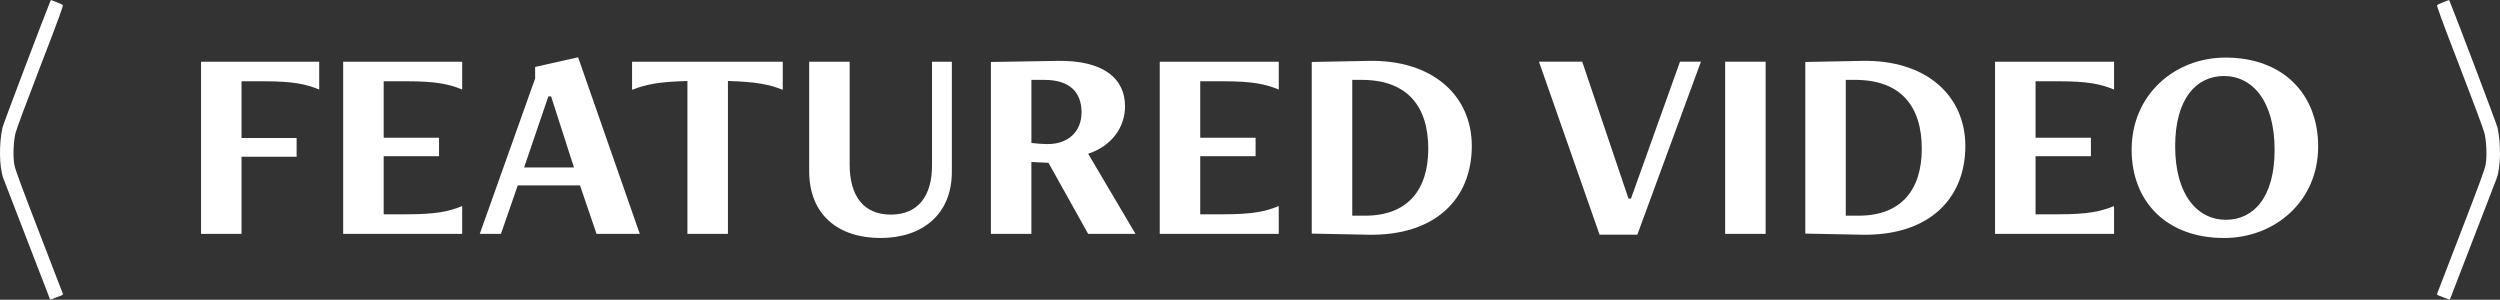
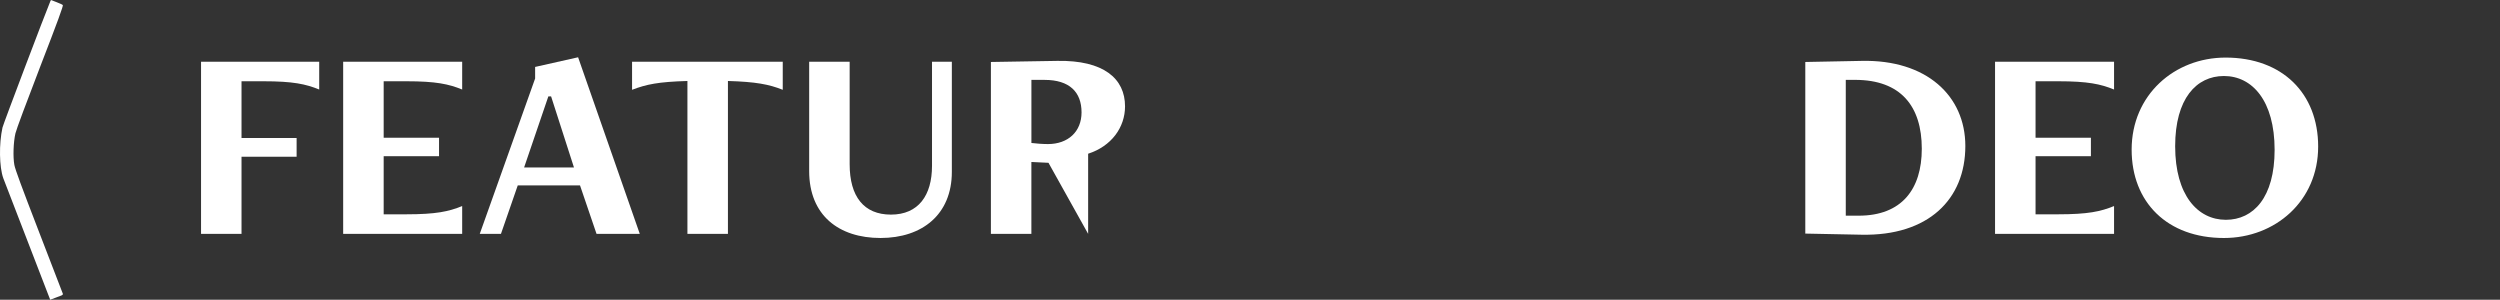
<svg xmlns="http://www.w3.org/2000/svg" version="1.1" id="Layer_1" x="0px" y="0px" width="91.399px" height="10.958px" viewBox="0 0 91.399 10.958" enable-background="new 0 0 91.399 10.958" xml:space="preserve">
  <rect x="0" y="0" width="91.399" height="10.958" fill="#333333" stroke="none" />
  <g>
    <path fill="#FFFFFF" d="M7.35,8.55V2.256h4.32v1.017c-0.494-0.201-0.957-0.302-2.044-0.302H8.83v2.074h2.014V5.73H8.83v2.82H7.35z" />
    <path fill="#FFFFFF" d="M12.546,8.55V2.256h4.351v1.017c-0.494-0.201-0.957-0.302-2.044-0.302h-0.826v2.064h2.024V5.71h-2.024   v2.125h0.826c1.088,0,1.551-0.101,2.044-0.302V8.55H12.546z" />
    <path fill="#FFFFFF" d="M21.809,8.55l-0.604-1.772h-2.276L18.315,8.55h-0.775l2.024-5.68V2.447l1.571-0.353L23.39,8.55H21.809z    M20.148,3.525h-0.101l-0.886,2.598h1.823L20.148,3.525z" />
    <path fill="#FFFFFF" d="M25.132,8.55V2.961c-1.058,0.03-1.5,0.121-2.024,0.322V2.256h5.509v1.027   c-0.503-0.201-0.987-0.292-2.004-0.322V8.55H25.132z" />
    <path fill="#FFFFFF" d="M34.074,2.256h0.725v4.028c0,1.561-1.087,2.417-2.608,2.417c-1.521,0-2.608-0.826-2.608-2.447V2.256h1.48   v3.747c0,1.188,0.523,1.843,1.51,1.843c1.007,0,1.501-0.705,1.501-1.782V2.256z" />
-     <path fill="#FFFFFF" d="M39.782,8.55l-1.45-2.598l-0.625-0.03V8.55h-1.48V2.266l2.427-0.04c1.692-0.03,2.477,0.645,2.477,1.662   c0,0.775-0.503,1.46-1.349,1.732l1.732,2.931H39.782z M37.708,2.921v2.306c0.151,0.02,0.413,0.04,0.604,0.04   c0.735,0,1.229-0.453,1.229-1.158c0-0.745-0.443-1.188-1.35-1.188H37.708z" />
-     <path fill="#FFFFFF" d="M42.4,8.55V2.256h4.351v1.017c-0.494-0.201-0.957-0.302-2.044-0.302H43.88v2.064h2.024V5.71H43.88v2.125   h0.826c1.088,0,1.551-0.101,2.044-0.302V8.55H42.4z" />
-     <path fill="#FFFFFF" d="M47.957,8.54V2.266l2.064-0.04c2.356-0.051,3.787,1.269,3.787,3.112c0,1.954-1.359,3.293-3.797,3.243   L47.957,8.54z M49.911,7.885c1.571,0,2.306-0.967,2.306-2.447c0-1.551-0.765-2.518-2.437-2.518h-0.342v4.965H49.911z" />
-     <path fill="#FFFFFF" d="M58.48,8.58l-2.216-6.325h1.581l1.692,5.005h0.091l1.792-5.005h0.766L59.86,8.58H58.48z" />
-     <path fill="#FFFFFF" d="M63.071,8.55V2.256h1.48V8.55H63.071z" />
+     <path fill="#FFFFFF" d="M39.782,8.55l-1.45-2.598l-0.625-0.03V8.55h-1.48V2.266l2.427-0.04c1.692-0.03,2.477,0.645,2.477,1.662   c0,0.775-0.503,1.46-1.349,1.732H39.782z M37.708,2.921v2.306c0.151,0.02,0.413,0.04,0.604,0.04   c0.735,0,1.229-0.453,1.229-1.158c0-0.745-0.443-1.188-1.35-1.188H37.708z" />
    <path fill="#FFFFFF" d="M66.001,8.54V2.266l2.064-0.04c2.356-0.051,3.787,1.269,3.787,3.112c0,1.954-1.359,3.293-3.796,3.243   L66.001,8.54z M67.954,7.885c1.571,0,2.306-0.967,2.306-2.447c0-1.551-0.765-2.518-2.437-2.518h-0.342v4.965H67.954z" />
    <path fill="#FFFFFF" d="M72.938,8.55V2.256h4.351v1.017c-0.494-0.201-0.957-0.302-2.044-0.302h-0.826v2.064h2.024V5.71h-2.024   v2.125h0.826c1.088,0,1.551-0.101,2.044-0.302V8.55H72.938z" />
    <path fill="#FFFFFF" d="M81.306,8.701c-2.064,0-3.374-1.299-3.374-3.232c0-1.994,1.561-3.364,3.435-3.364   c2.074,0,3.384,1.309,3.384,3.253C84.751,7.352,83.179,8.701,81.306,8.701z M83.159,5.478c0-1.792-0.816-2.699-1.853-2.699   c-1.007,0-1.783,0.826-1.783,2.568c0,1.792,0.826,2.689,1.853,2.689C82.384,8.036,83.159,7.221,83.159,5.478z" />
  </g>
  <g>
    <g>
      <path fill="#FFFFFF" d="M1.801,10.87C1.744,10.732,0.18,6.679,0.12,6.515c-0.148-0.413-0.161-1.25-0.029-1.852    c0.029-0.13,1.577-4.211,1.746-4.609L1.863,0l0.203,0.078C2.178,0.12,2.282,0.169,2.297,0.184c0.023,0.023-0.179,0.577-0.826,2.25    C0.97,3.733,0.593,4.744,0.564,4.876C0.489,5.204,0.471,5.739,0.525,6.03C0.559,6.204,0.78,6.804,1.429,8.485    c0.47,1.226,0.862,2.242,0.87,2.258c0.008,0.018-0.018,0.047-0.06,0.062c-0.042,0.016-0.148,0.057-0.239,0.091l-0.164,0.062    L1.801,10.87z" />
    </g>
  </g>
  <g>
    <g>
-       <path fill="#FFFFFF" d="M89.561,10.958l-0.164-0.062c-0.091-0.034-0.197-0.075-0.239-0.091c-0.042-0.016-0.068-0.044-0.06-0.062    c0.008-0.016,0.4-1.031,0.87-2.258c0.649-1.681,0.87-2.281,0.904-2.455c0.055-0.291,0.036-0.826-0.039-1.153    c-0.029-0.132-0.405-1.143-0.907-2.442c-0.647-1.673-0.85-2.226-0.826-2.25c0.016-0.016,0.12-0.065,0.231-0.107L89.536,0    l0.026,0.055c0.169,0.397,1.717,4.479,1.746,4.609c0.132,0.603,0.119,1.439-0.029,1.852c-0.06,0.164-1.624,4.216-1.681,4.354    L89.561,10.958z" />
-     </g>
+       </g>
  </g>
  <g>
</g>
  <g>
</g>
  <g>
</g>
  <g>
</g>
  <g>
</g>
  <g>
</g>
</svg>